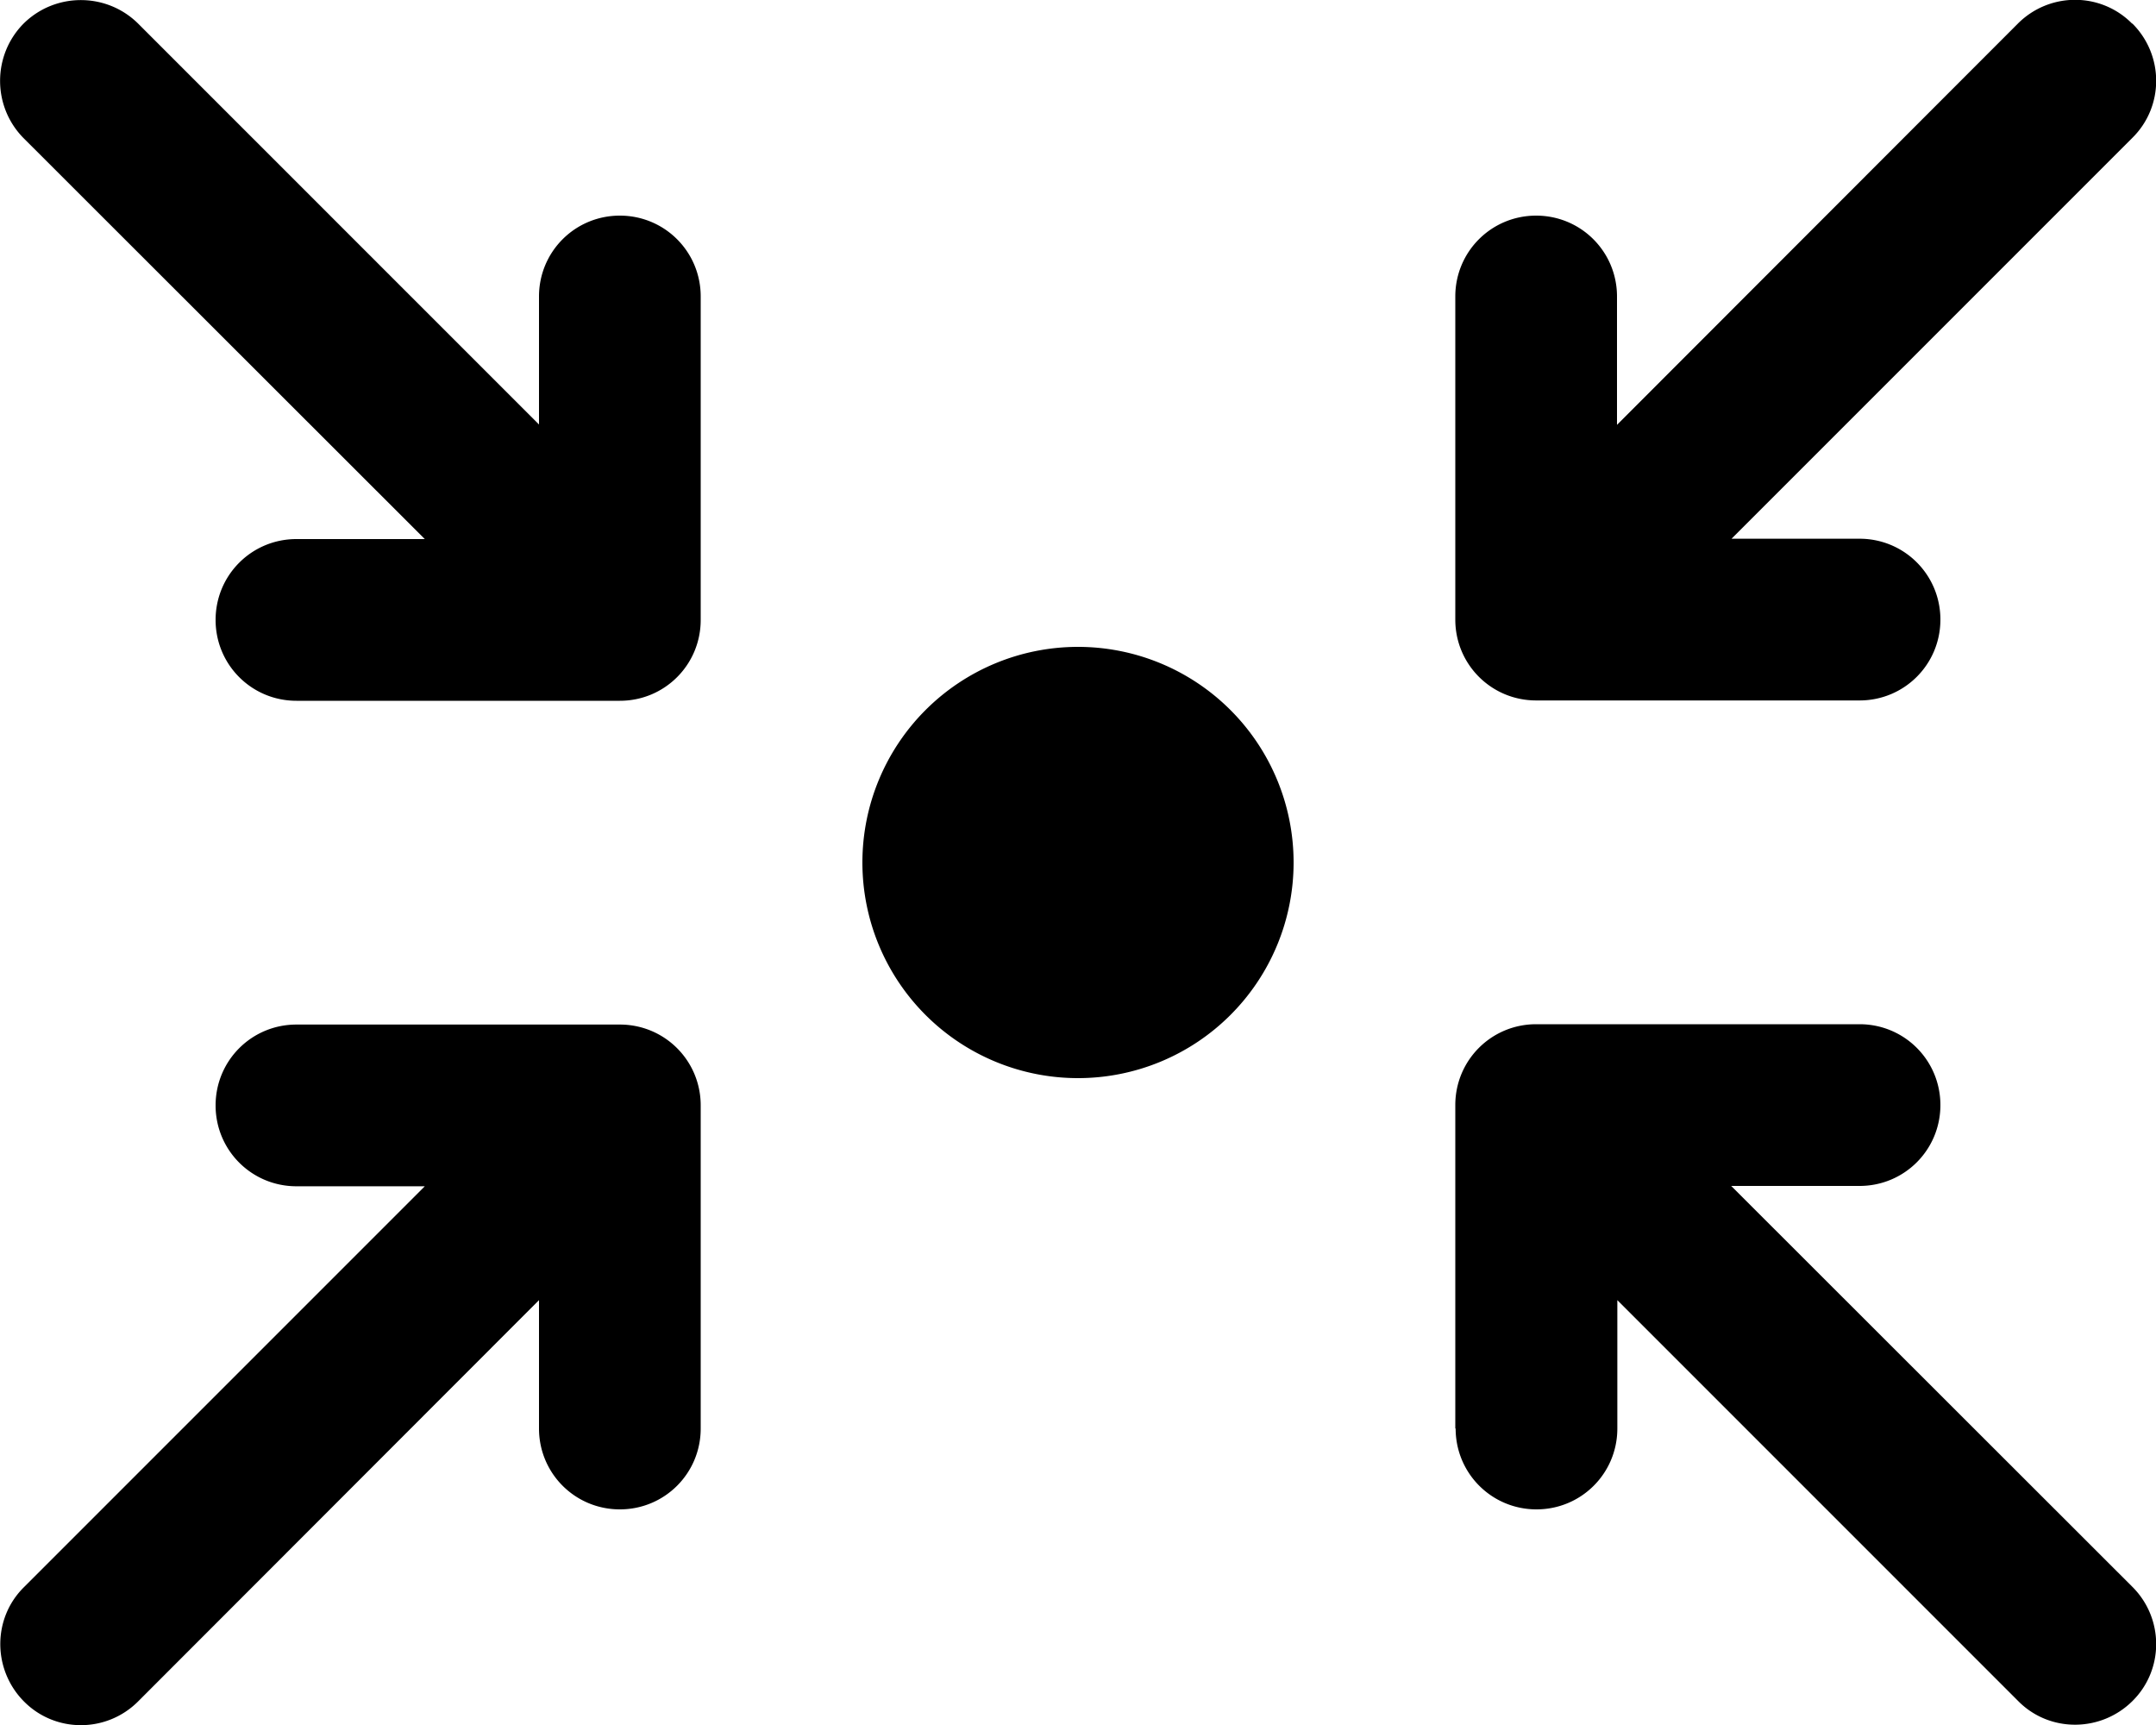
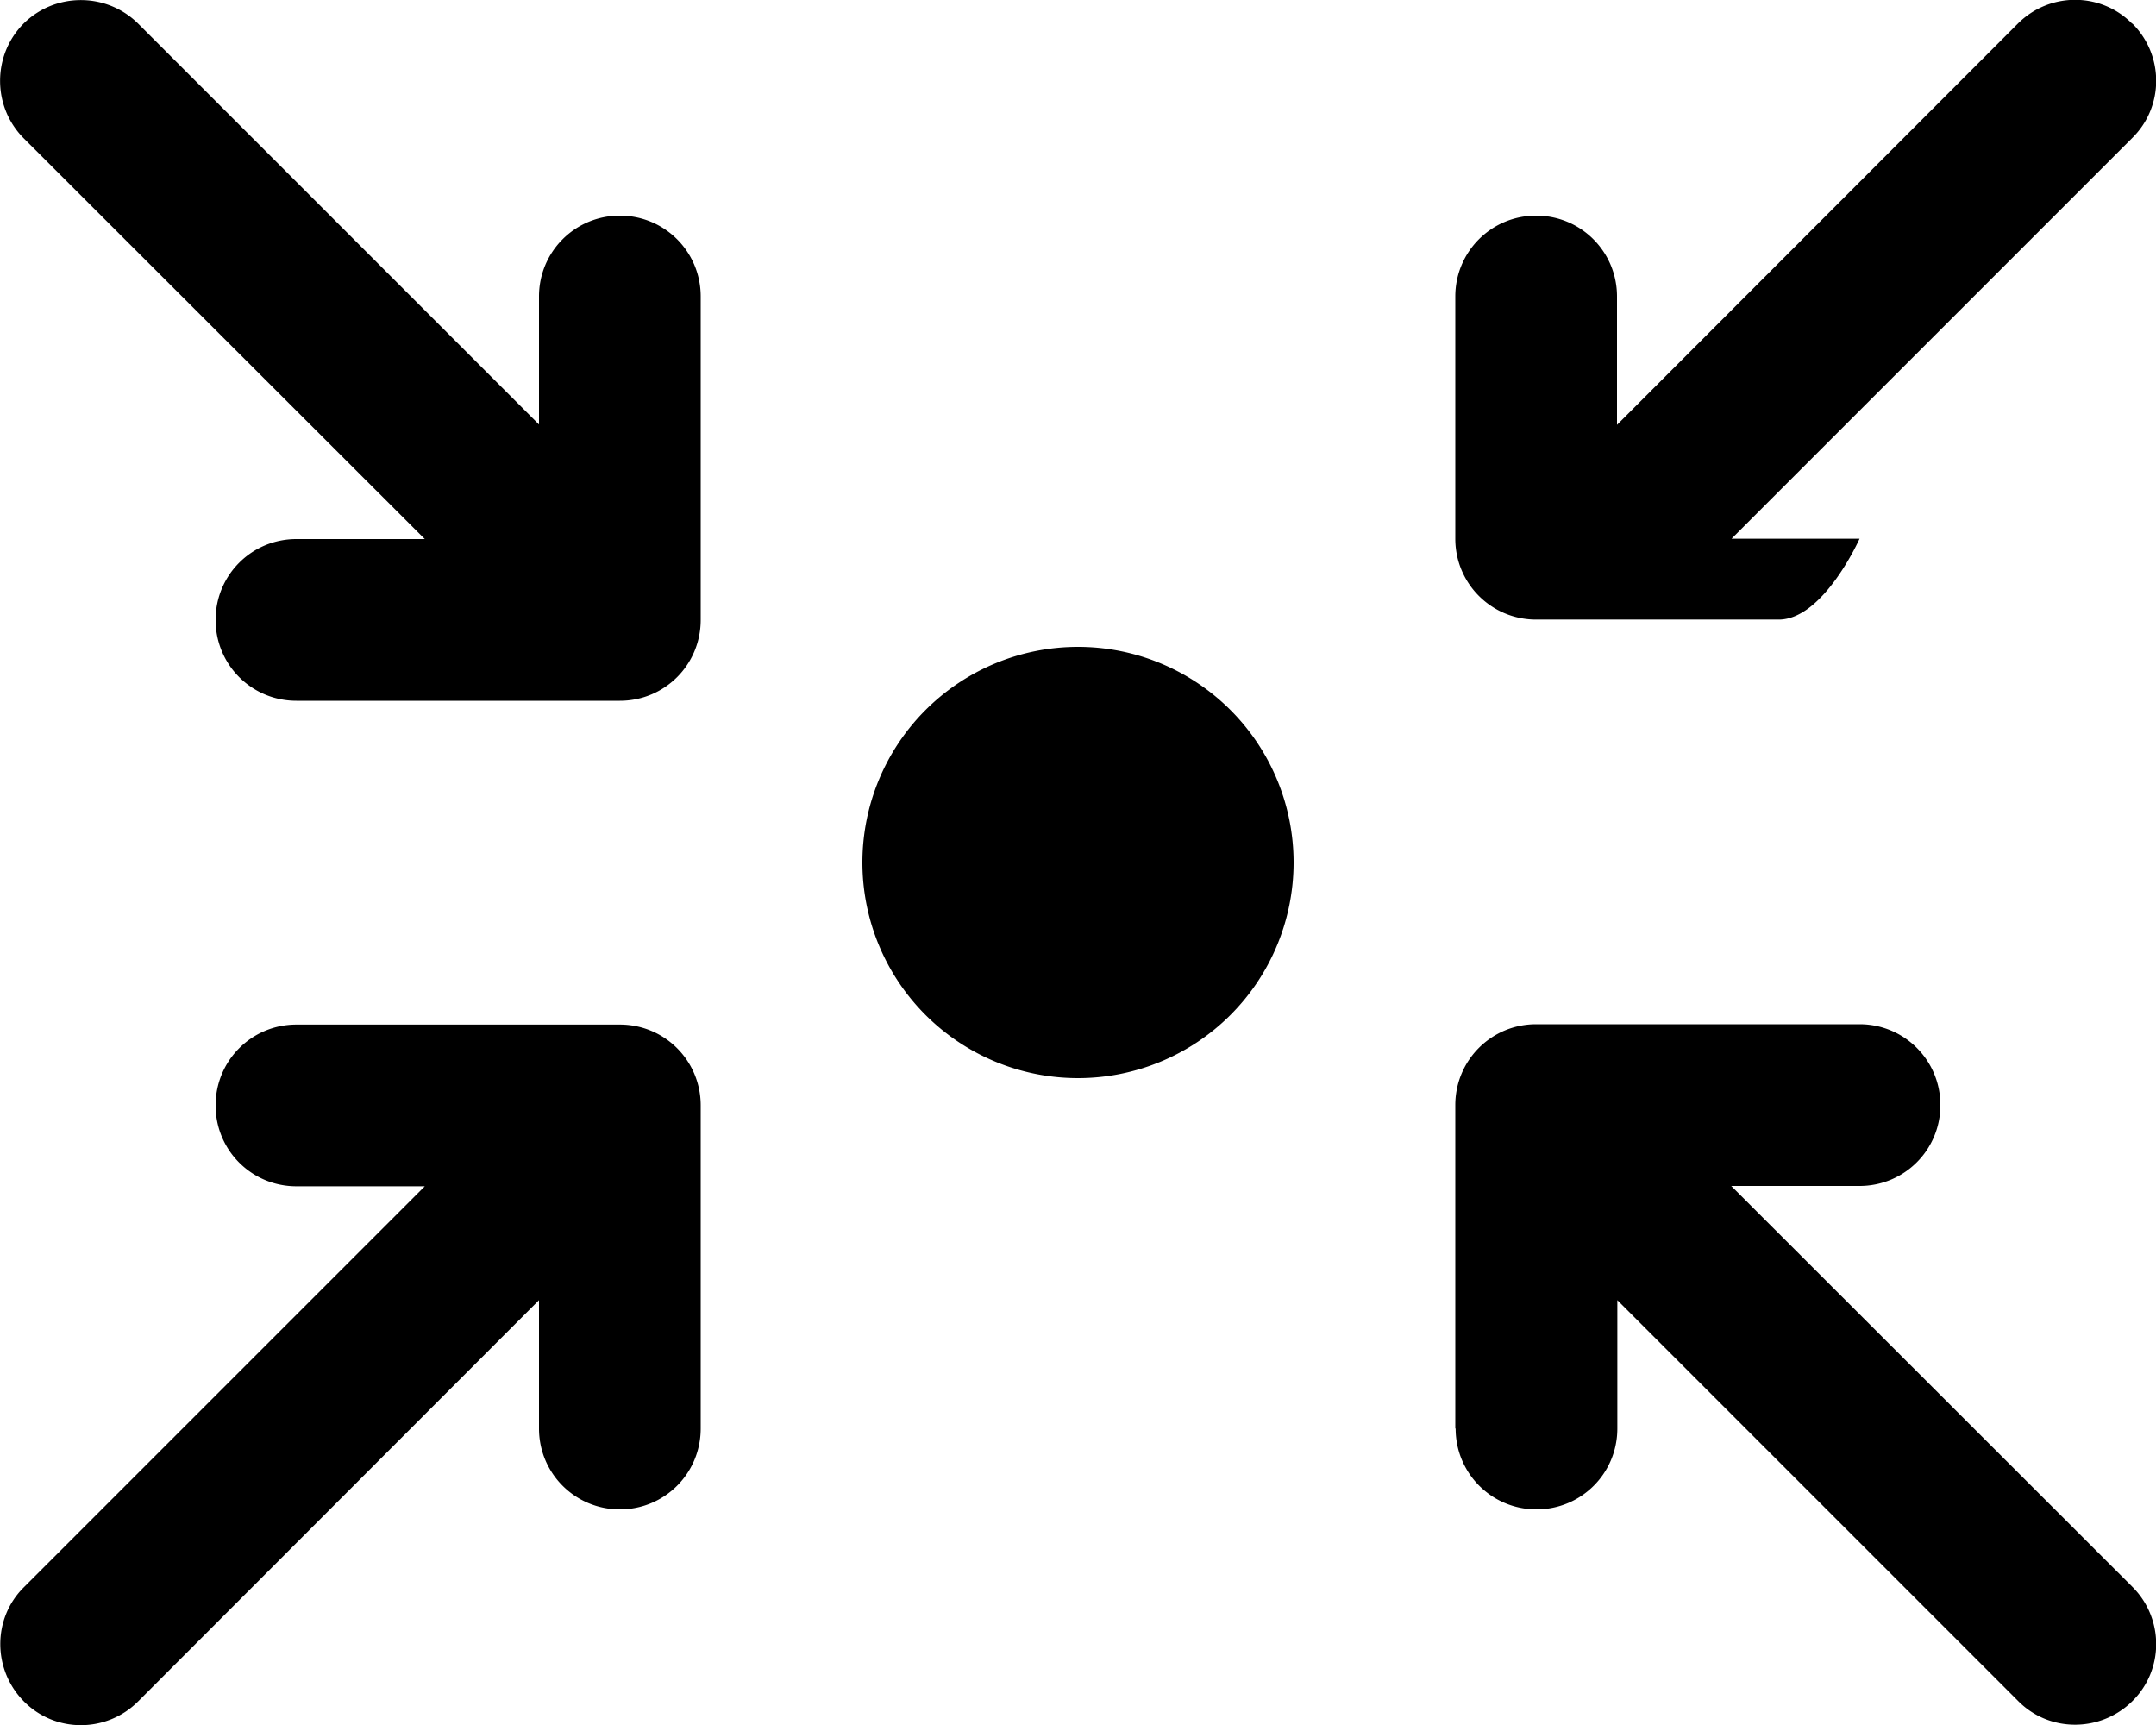
<svg xmlns="http://www.w3.org/2000/svg" viewBox="0 0 640 512">
-   <path d="M7 7C16.4-2.3 31.6-2.3 41 7l119 119V88c0-13.3 10.7-24 24-24s24 10.7 24 24v96c0 13.3-10.7 24-24 24H88c-13.3 0-24-10.7-24-24s10.7-24 24-24h38.1L7 41C-2.3 31.6-2.3 16.4 7 7zM633 7c9.4 9.4 9.4 24.6 0 33.9l-119 119H552c13.3 0 24 10.7 24 24s-10.7 24-24 24H456c-13.3 0-24-10.7-24-24V88c0-13.3 10.7-24 24-24s24 10.7 24 24v38.1L599 7c9.4-9.4 24.6-9.4 33.9 0zM256 256a64 64 0 1 1 128 0 64 64 0 1 1 -128 0zM432 424V328c0-13.3 10.7-24 24-24h96c13.3 0 24 10.7 24 24s-10.7 24-24 24H513.9L633 471c9.4 9.4 9.4 24.6 0 33.9s-24.6 9.4-33.9 0l-119-119V424c0 13.3-10.7 24-24 24s-24-10.7-24-24zm-224 0c0 13.3-10.7 24-24 24s-24-10.7-24-24V385.9L41 505c-9.4 9.4-24.6 9.4-33.9 0s-9.4-24.6 0-33.9l119-119H88c-13.3 0-24-10.7-24-24s10.7-24 24-24h96c13.3 0 24 10.7 24 24v96z" />
+   <path d="M7 7C16.4-2.3 31.6-2.3 41 7l119 119V88c0-13.3 10.7-24 24-24s24 10.7 24 24v96c0 13.3-10.7 24-24 24H88c-13.3 0-24-10.7-24-24s10.7-24 24-24h38.1L7 41C-2.3 31.6-2.3 16.4 7 7zM633 7c9.4 9.4 9.4 24.6 0 33.9l-119 119H552s-10.7 24-24 24H456c-13.3 0-24-10.7-24-24V88c0-13.3 10.7-24 24-24s24 10.7 24 24v38.1L599 7c9.4-9.4 24.6-9.4 33.9 0zM256 256a64 64 0 1 1 128 0 64 64 0 1 1 -128 0zM432 424V328c0-13.3 10.7-24 24-24h96c13.3 0 24 10.7 24 24s-10.7 24-24 24H513.9L633 471c9.4 9.4 9.4 24.6 0 33.9s-24.6 9.4-33.9 0l-119-119V424c0 13.3-10.7 24-24 24s-24-10.7-24-24zm-224 0c0 13.3-10.7 24-24 24s-24-10.7-24-24V385.9L41 505c-9.4 9.4-24.6 9.4-33.9 0s-9.4-24.6 0-33.9l119-119H88c-13.3 0-24-10.7-24-24s10.7-24 24-24h96c13.3 0 24 10.7 24 24v96z" />
</svg>